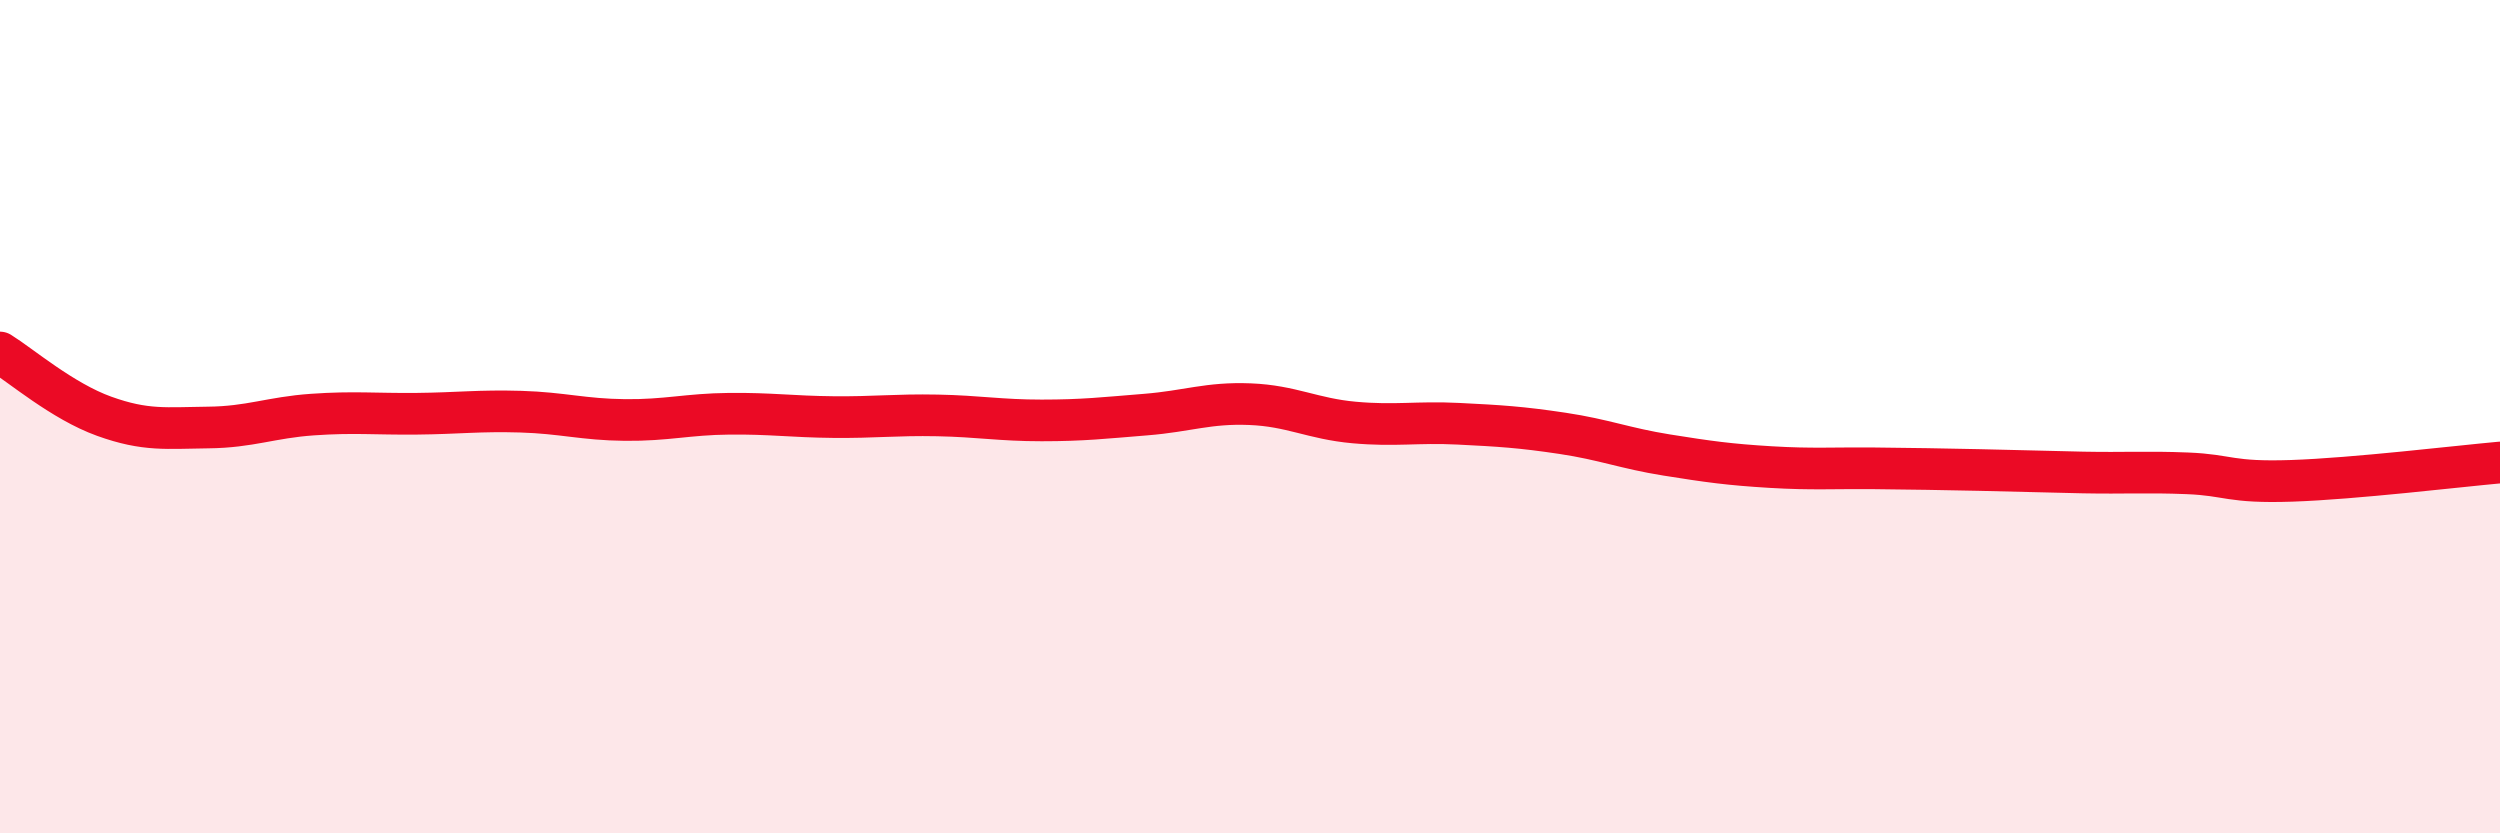
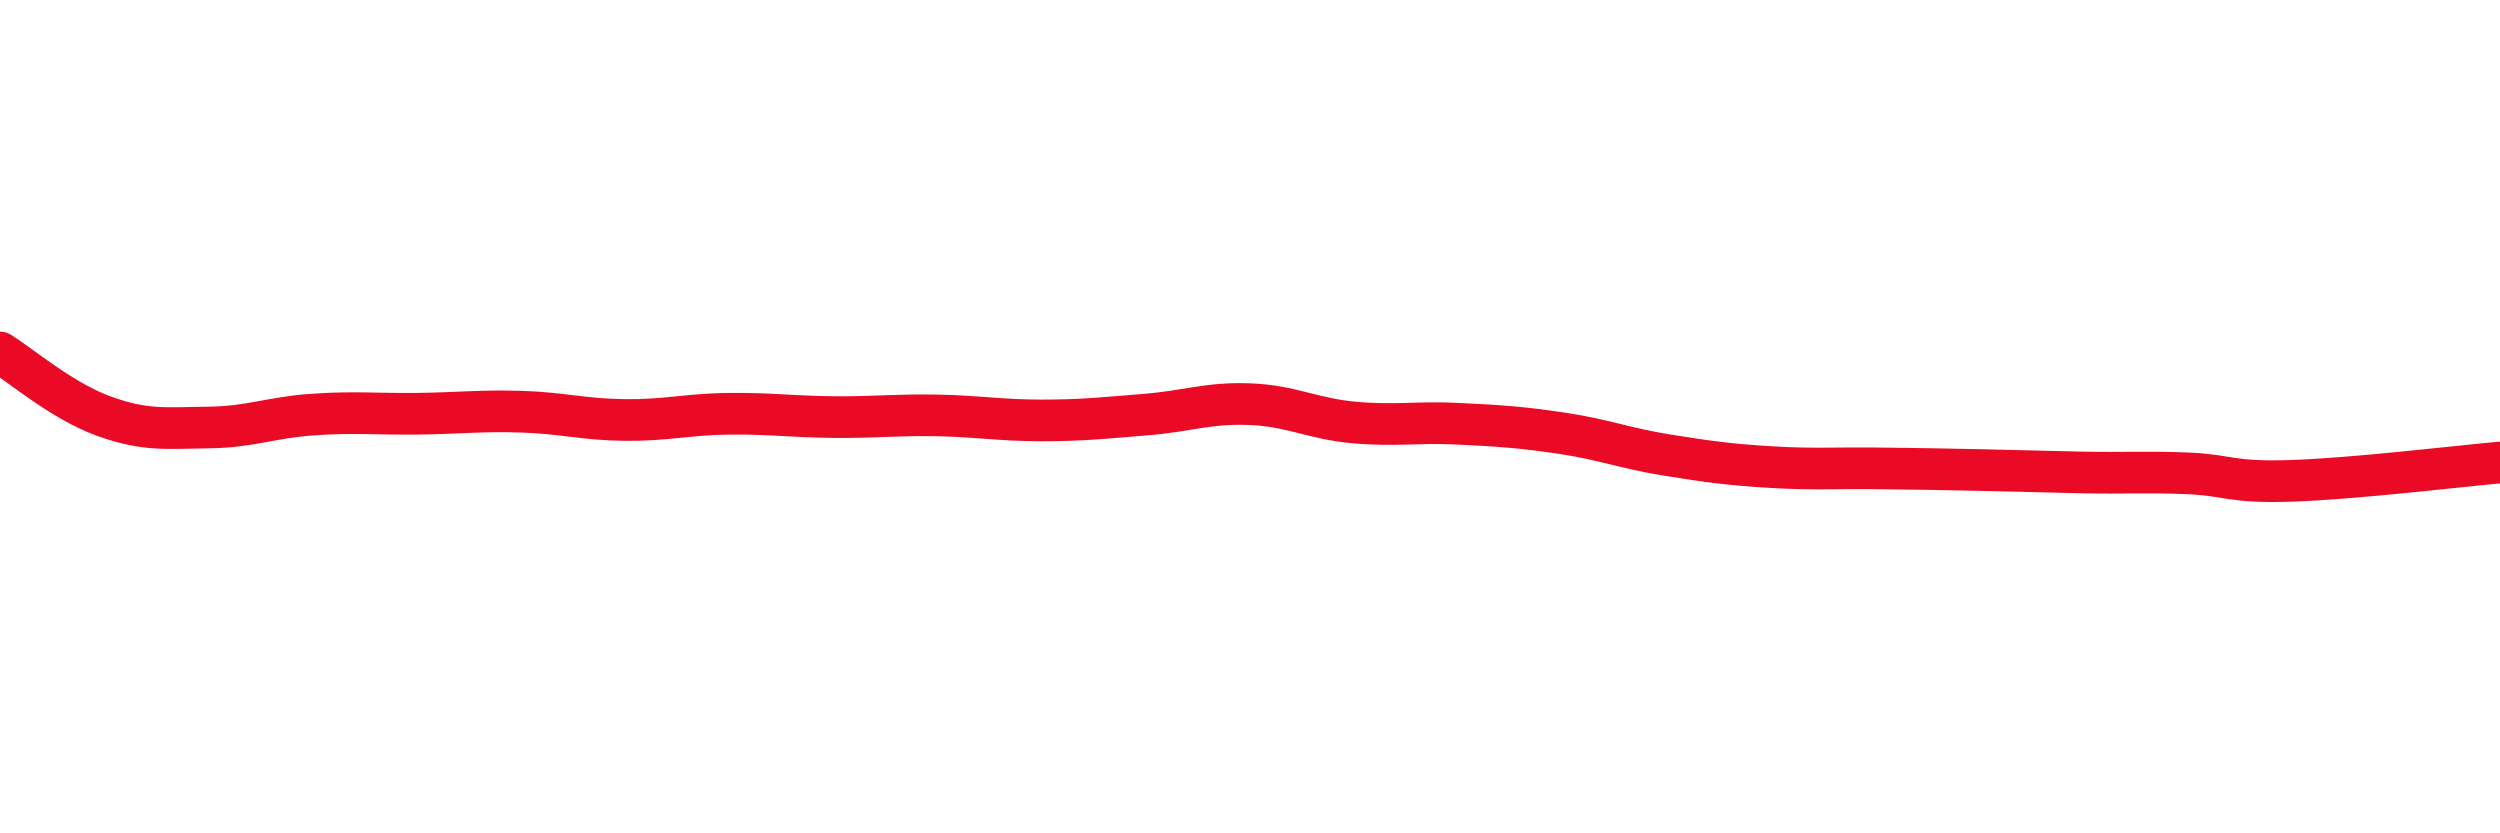
<svg xmlns="http://www.w3.org/2000/svg" width="60" height="20" viewBox="0 0 60 20">
-   <path d="M 0,8.46 C 0.5,8.77 1.5,9.63 2.5,9.99 C 3.5,10.35 4,10.27 5,10.26 C 6,10.25 6.5,10.02 7.5,9.95 C 8.5,9.88 9,9.94 10,9.93 C 11,9.92 11.5,9.85 12.5,9.88 C 13.5,9.91 14,10.07 15,10.08 C 16,10.09 16.5,9.94 17.5,9.93 C 18.5,9.92 19,10 20,10.01 C 21,10.02 21.5,9.95 22.5,9.97 C 23.5,9.99 24,10.09 25,10.09 C 26,10.09 26.5,10.03 27.5,9.95 C 28.5,9.87 29,9.66 30,9.7 C 31,9.74 31.5,10.05 32.5,10.14 C 33.5,10.23 34,10.12 35,10.17 C 36,10.22 36.5,10.25 37.5,10.4 C 38.5,10.55 39,10.76 40,10.92 C 41,11.08 41.5,11.15 42.5,11.21 C 43.5,11.27 44,11.23 45,11.24 C 46,11.25 46.5,11.26 47.5,11.28 C 48.5,11.3 49,11.32 50,11.34 C 51,11.36 51.5,11.32 52.5,11.36 C 53.5,11.4 53.5,11.59 55,11.54 C 56.5,11.49 59,11.19 60,11.1L60 20L0 20Z" fill="#EB0A25" opacity="0.1" stroke-linecap="round" stroke-linejoin="round" />
  <path d="M 0,8.46 C 0.5,8.77 1.5,9.63 2.5,9.99 C 3.5,10.35 4,10.27 5,10.26 C 6,10.25 6.5,10.02 7.5,9.95 C 8.5,9.88 9,9.94 10,9.93 C 11,9.92 11.5,9.85 12.5,9.88 C 13.5,9.91 14,10.07 15,10.08 C 16,10.09 16.5,9.94 17.5,9.93 C 18.5,9.92 19,10 20,10.01 C 21,10.02 21.5,9.95 22.5,9.97 C 23.5,9.99 24,10.09 25,10.09 C 26,10.09 26.5,10.03 27.5,9.95 C 28.5,9.87 29,9.66 30,9.7 C 31,9.74 31.5,10.05 32.5,10.14 C 33.5,10.23 34,10.12 35,10.17 C 36,10.22 36.5,10.25 37.5,10.4 C 38.5,10.55 39,10.76 40,10.92 C 41,11.08 41.5,11.15 42.5,11.21 C 43.5,11.27 44,11.23 45,11.24 C 46,11.25 46.5,11.26 47.5,11.28 C 48.5,11.3 49,11.32 50,11.34 C 51,11.36 51.5,11.32 52.5,11.36 C 53.5,11.4 53.5,11.59 55,11.54 C 56.5,11.49 59,11.19 60,11.1" stroke="#EB0A25" stroke-width="1" fill="none" stroke-linecap="round" stroke-linejoin="round" />
</svg>